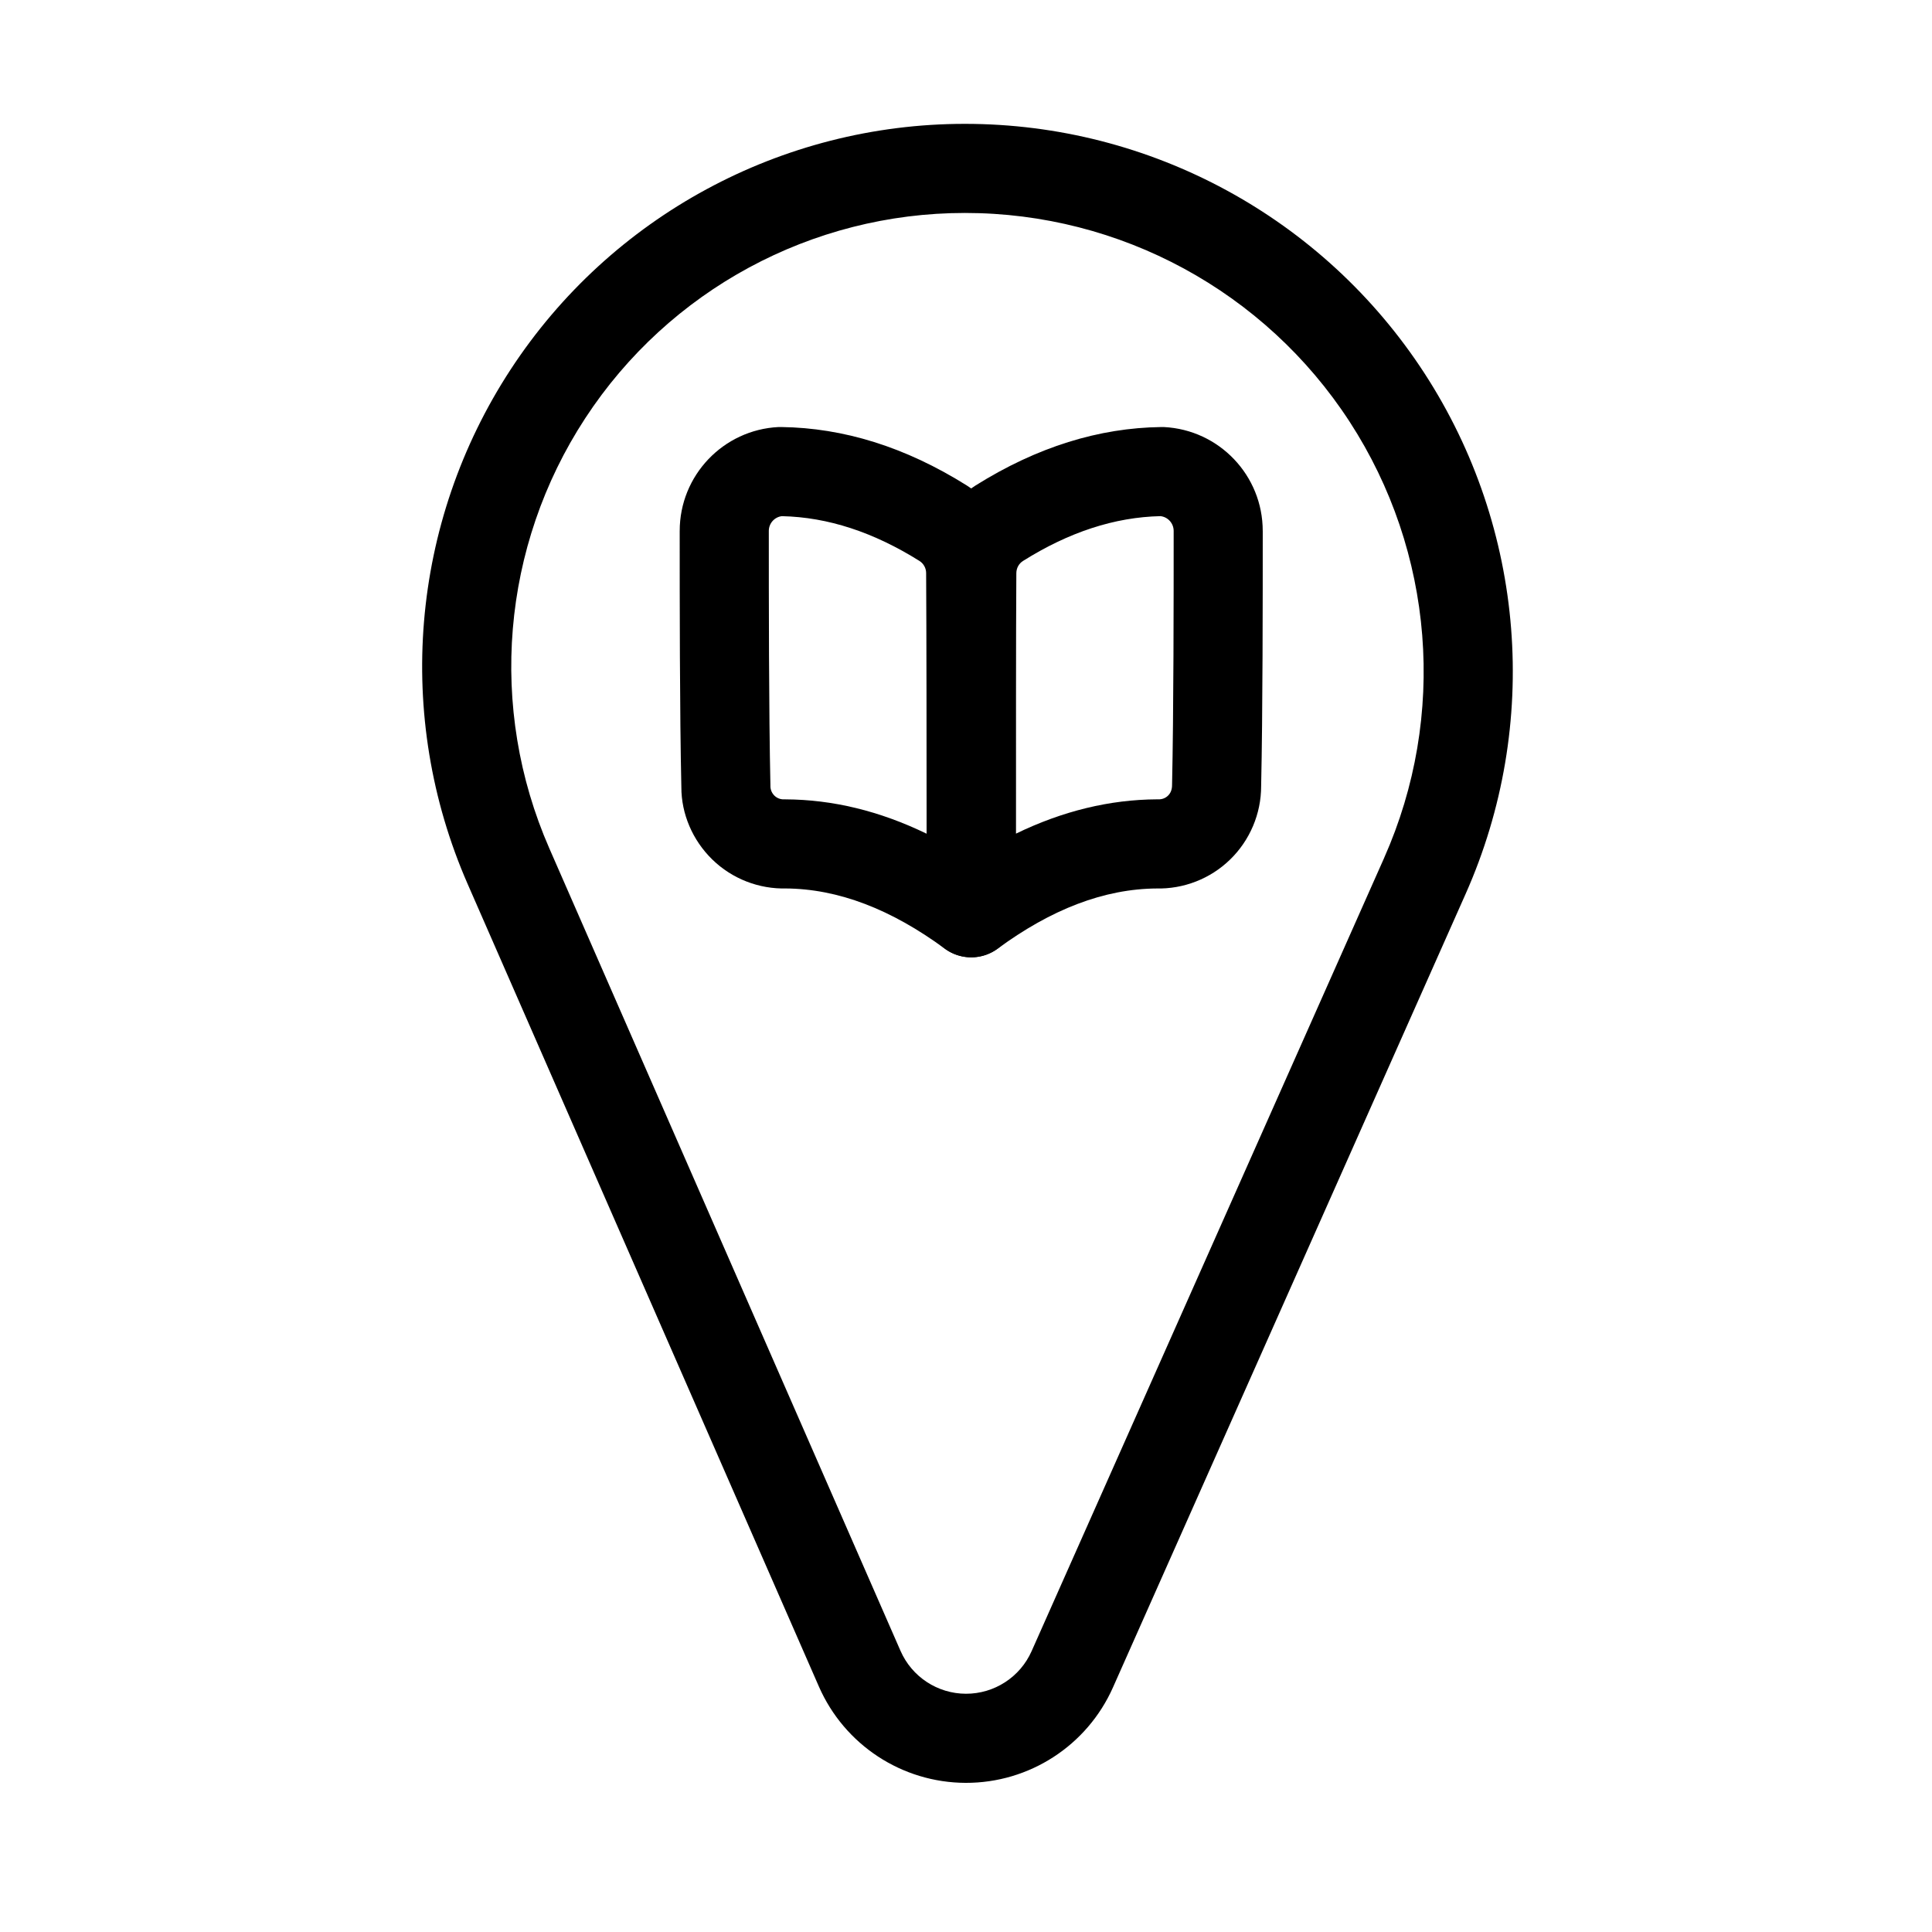
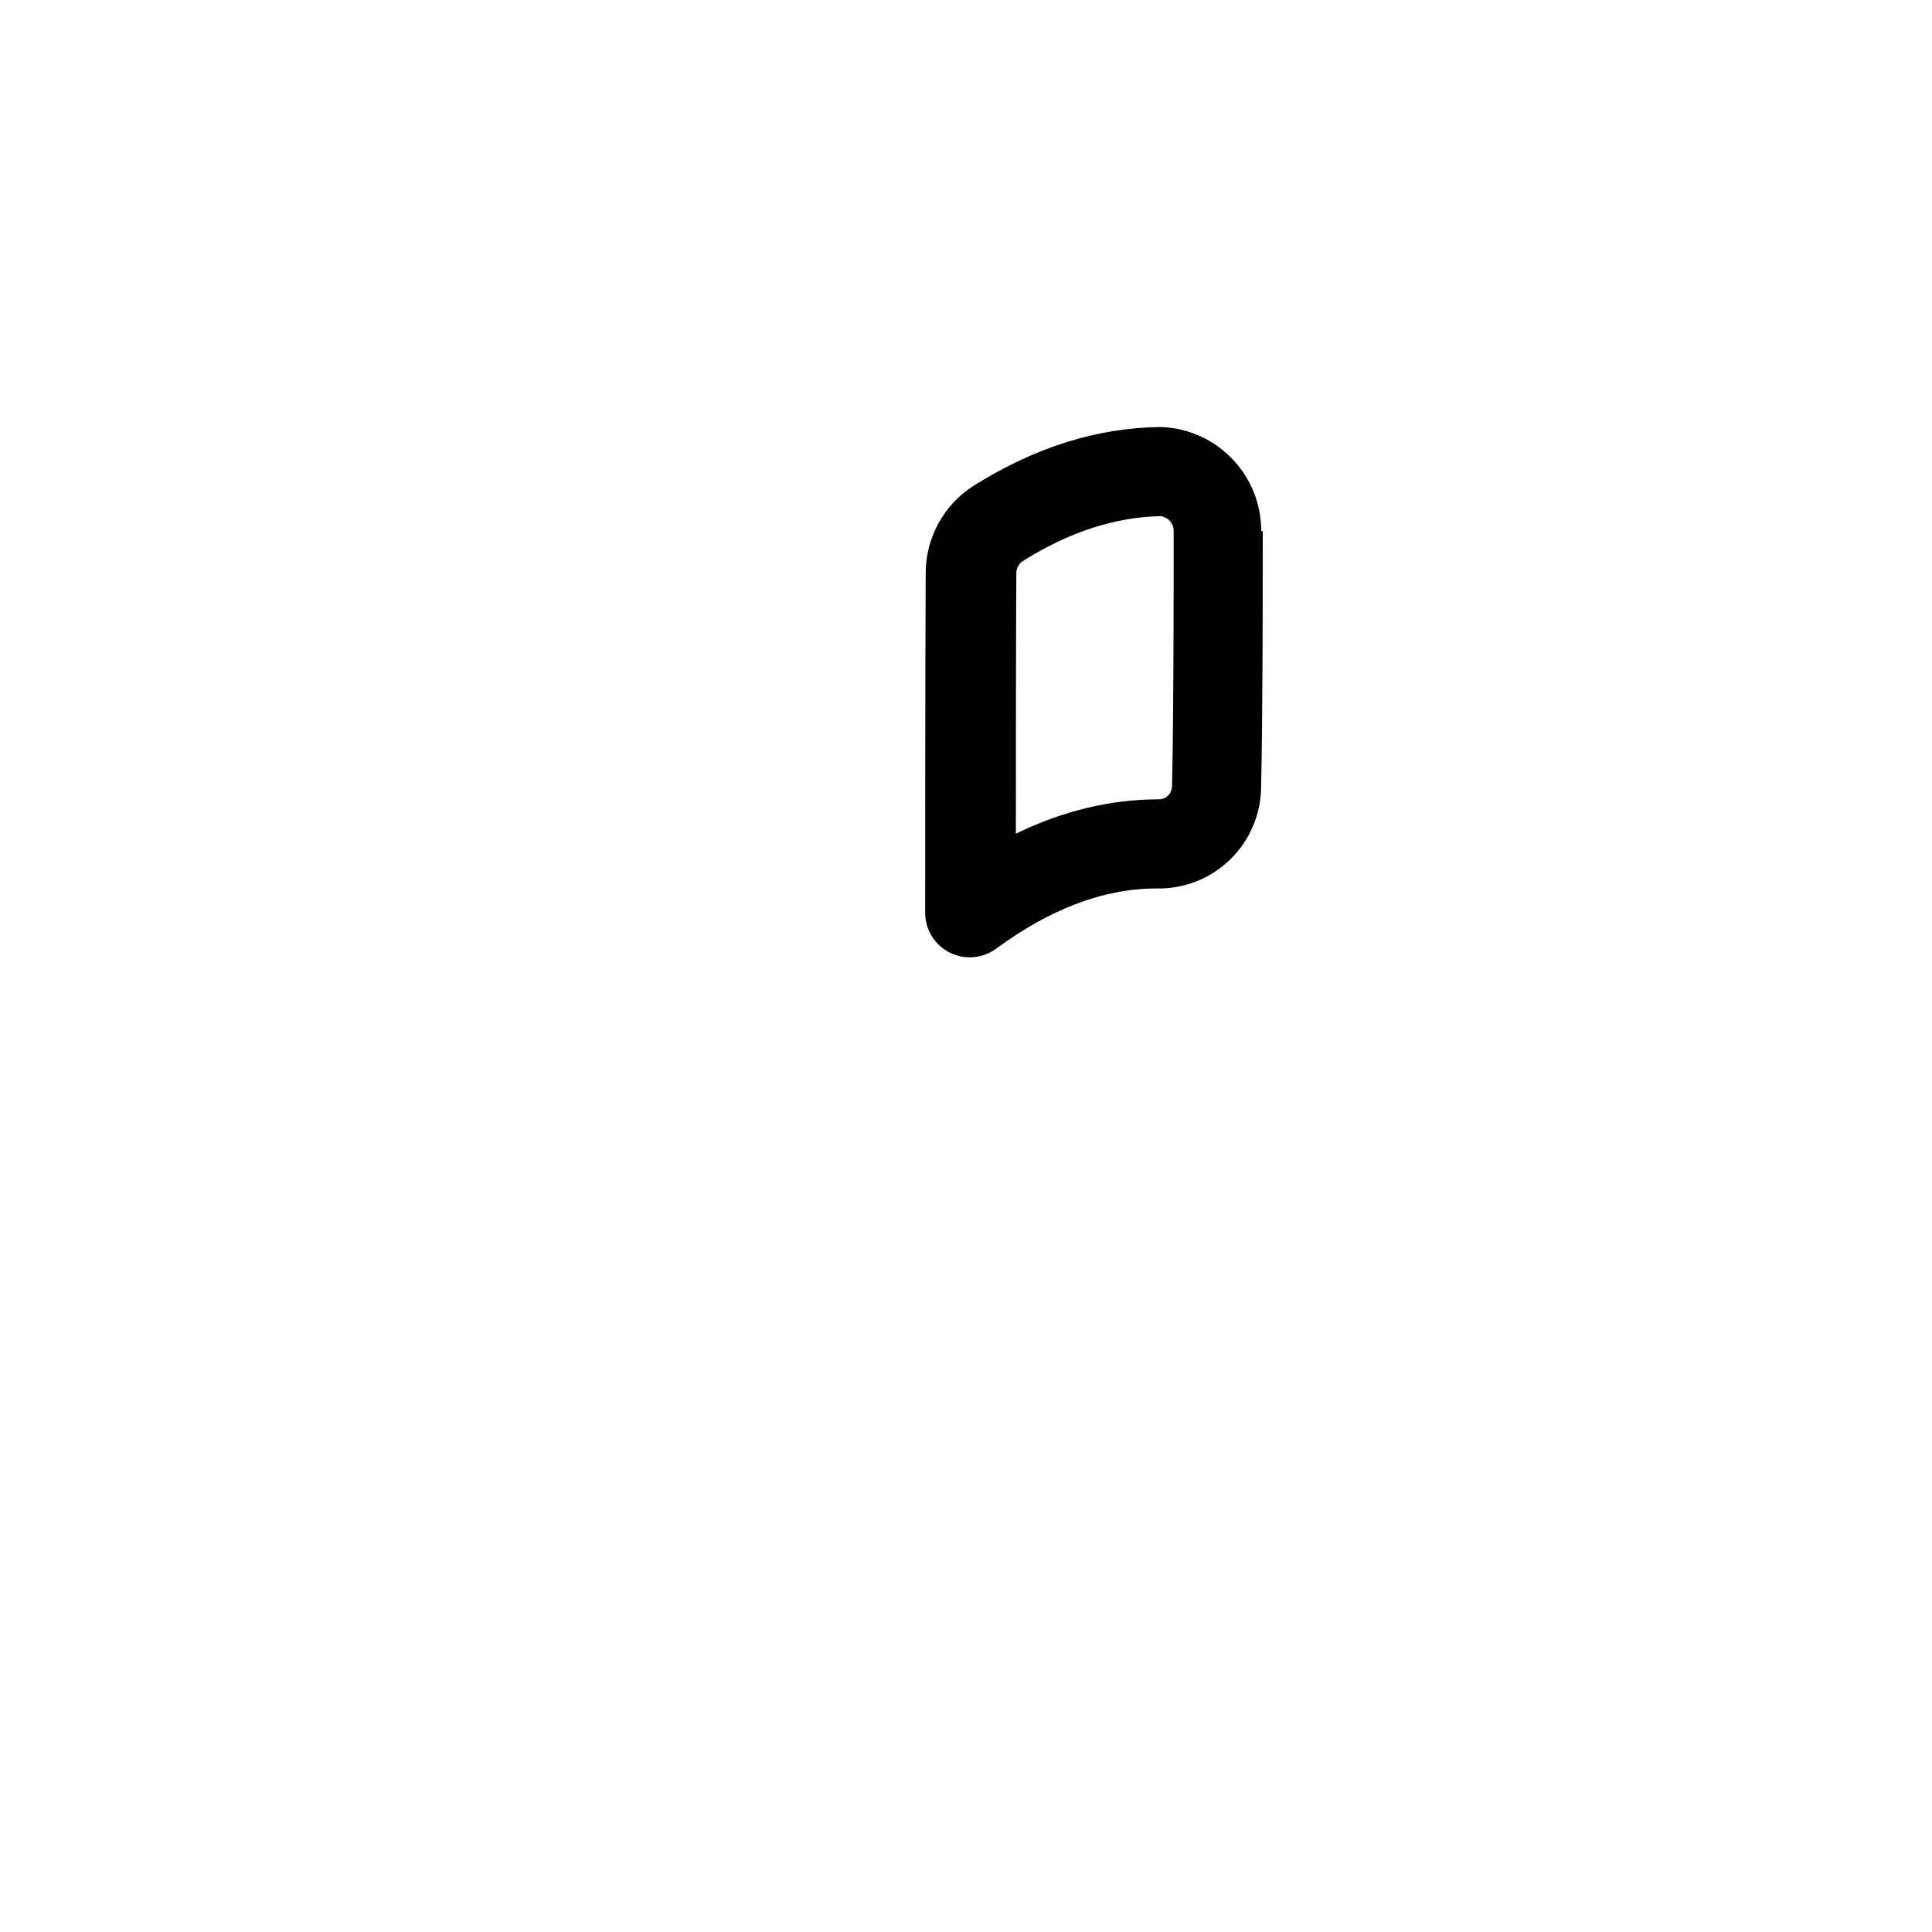
<svg xmlns="http://www.w3.org/2000/svg" fill="#000000" width="800px" height="800px" version="1.1" viewBox="144 144 512 512">
  <g fill-rule="evenodd">
-     <path d="m532.39 380.93c19.965-44.902 15.855-96.855-10.926-138.06-26.781-41.188-72.578-66.047-121.72-66.047h-0.062c-48.539 0-93.805 24.48-120.36 65.102-26.559 40.621-30.844 91.898-11.383 136.36 33 75.414 68.992 157.64 93.078 212.67 6.769 15.461 22.027 25.473 38.902 25.52 16.863 0.047 32.18-9.871 39.031-25.301 24.184-54.395 60.223-135.46 93.441-210.25zm-21.57-9.59c-33.234 74.77-69.258 155.84-93.441 210.25-3.055 6.879-9.887 11.289-17.398 11.273-7.527-0.016-14.328-4.488-17.336-11.367-24.09-55.043-60.062-137.27-93.078-212.69-16.262-37.156-12.676-80.012 9.523-113.96 22.199-33.961 60.016-54.41 100.59-54.41h0.062c41.141 0 79.492 20.812 101.91 55.309 22.418 34.496 25.867 77.996 9.164 115.59z" />
-     <path d="m478.64 284.72c0 17.602 0 48.539-0.426 67.621 0 7.32-2.977 14.344-8.219 19.445-5.258 5.117-12.359 7.871-19.68 7.668h0.395c-14.152 0.062-28.199 5.574-42.336 15.965-3.59 2.629-8.344 3.023-12.328 1.008-3.969-2-6.473-6.078-6.473-10.531 0 0 0-66.551 0.141-90.023 0-9.43 4.848-18.199 12.832-23.223 16.359-10.25 32.762-15.258 49.137-15.477 0.25-0.016 0.504 0 0.754 0 14.672 0.723 26.215 12.848 26.199 27.551zm-27.109-3.938c-12.172 0.27-24.277 4.25-36.414 11.871-1.102 0.691-1.777 1.906-1.777 3.273-0.094 15.004-0.125 47.453-0.125 69.008 12.469-6.047 24.953-9.035 37.391-9.102h0.395c0.945 0.031 1.859-0.316 2.535-0.977 0.676-0.66 1.07-1.574 1.07-2.785 0.426-19.191 0.426-49.895 0.426-67.367 0-2.016-1.512-3.699-3.496-3.922zm27.109 3.938v-0.016z" />
-     <path d="m324.13 284.72c-0.016-14.703 11.523-26.828 26.199-27.551 0.25 0 0.504-0.016 0.754 0 16.375 0.219 32.777 5.227 49.137 15.492 7.981 5.008 12.832 13.777 12.832 23.129 0.141 23.555 0.141 90.102 0.141 90.102 0 4.457-2.504 8.535-6.473 10.531-3.969 2.016-8.738 1.621-12.328-1.008-14.137-10.391-28.184-15.902-42.32-15.965h0.379c-7.32 0.203-14.422-2.551-19.68-7.668-5.242-5.102-8.219-12.121-8.203-19.176-0.441-19.348-0.441-50.285-0.441-67.887zm27.109-3.938c-1.984 0.219-3.496 1.906-3.496 3.922 0 17.477 0 48.176 0.426 67.367v0.27c0 0.945 0.395 1.859 1.07 2.519s1.59 1.008 2.535 0.977h0.395c12.453 0.062 24.922 3.055 37.391 9.102 0-21.555-0.031-54.035-0.125-69.07 0-1.309-0.676-2.519-1.762-3.211-12.156-7.621-24.262-11.602-36.434-11.871zm-27.109 3.938v-0.016z" />
+     <path d="m478.64 284.72c0 17.602 0 48.539-0.426 67.621 0 7.32-2.977 14.344-8.219 19.445-5.258 5.117-12.359 7.871-19.68 7.668c-14.152 0.062-28.199 5.574-42.336 15.965-3.59 2.629-8.344 3.023-12.328 1.008-3.969-2-6.473-6.078-6.473-10.531 0 0 0-66.551 0.141-90.023 0-9.43 4.848-18.199 12.832-23.223 16.359-10.25 32.762-15.258 49.137-15.477 0.25-0.016 0.504 0 0.754 0 14.672 0.723 26.215 12.848 26.199 27.551zm-27.109-3.938c-12.172 0.27-24.277 4.25-36.414 11.871-1.102 0.691-1.777 1.906-1.777 3.273-0.094 15.004-0.125 47.453-0.125 69.008 12.469-6.047 24.953-9.035 37.391-9.102h0.395c0.945 0.031 1.859-0.316 2.535-0.977 0.676-0.66 1.07-1.574 1.07-2.785 0.426-19.191 0.426-49.895 0.426-67.367 0-2.016-1.512-3.699-3.496-3.922zm27.109 3.938v-0.016z" />
  </g>
</svg>